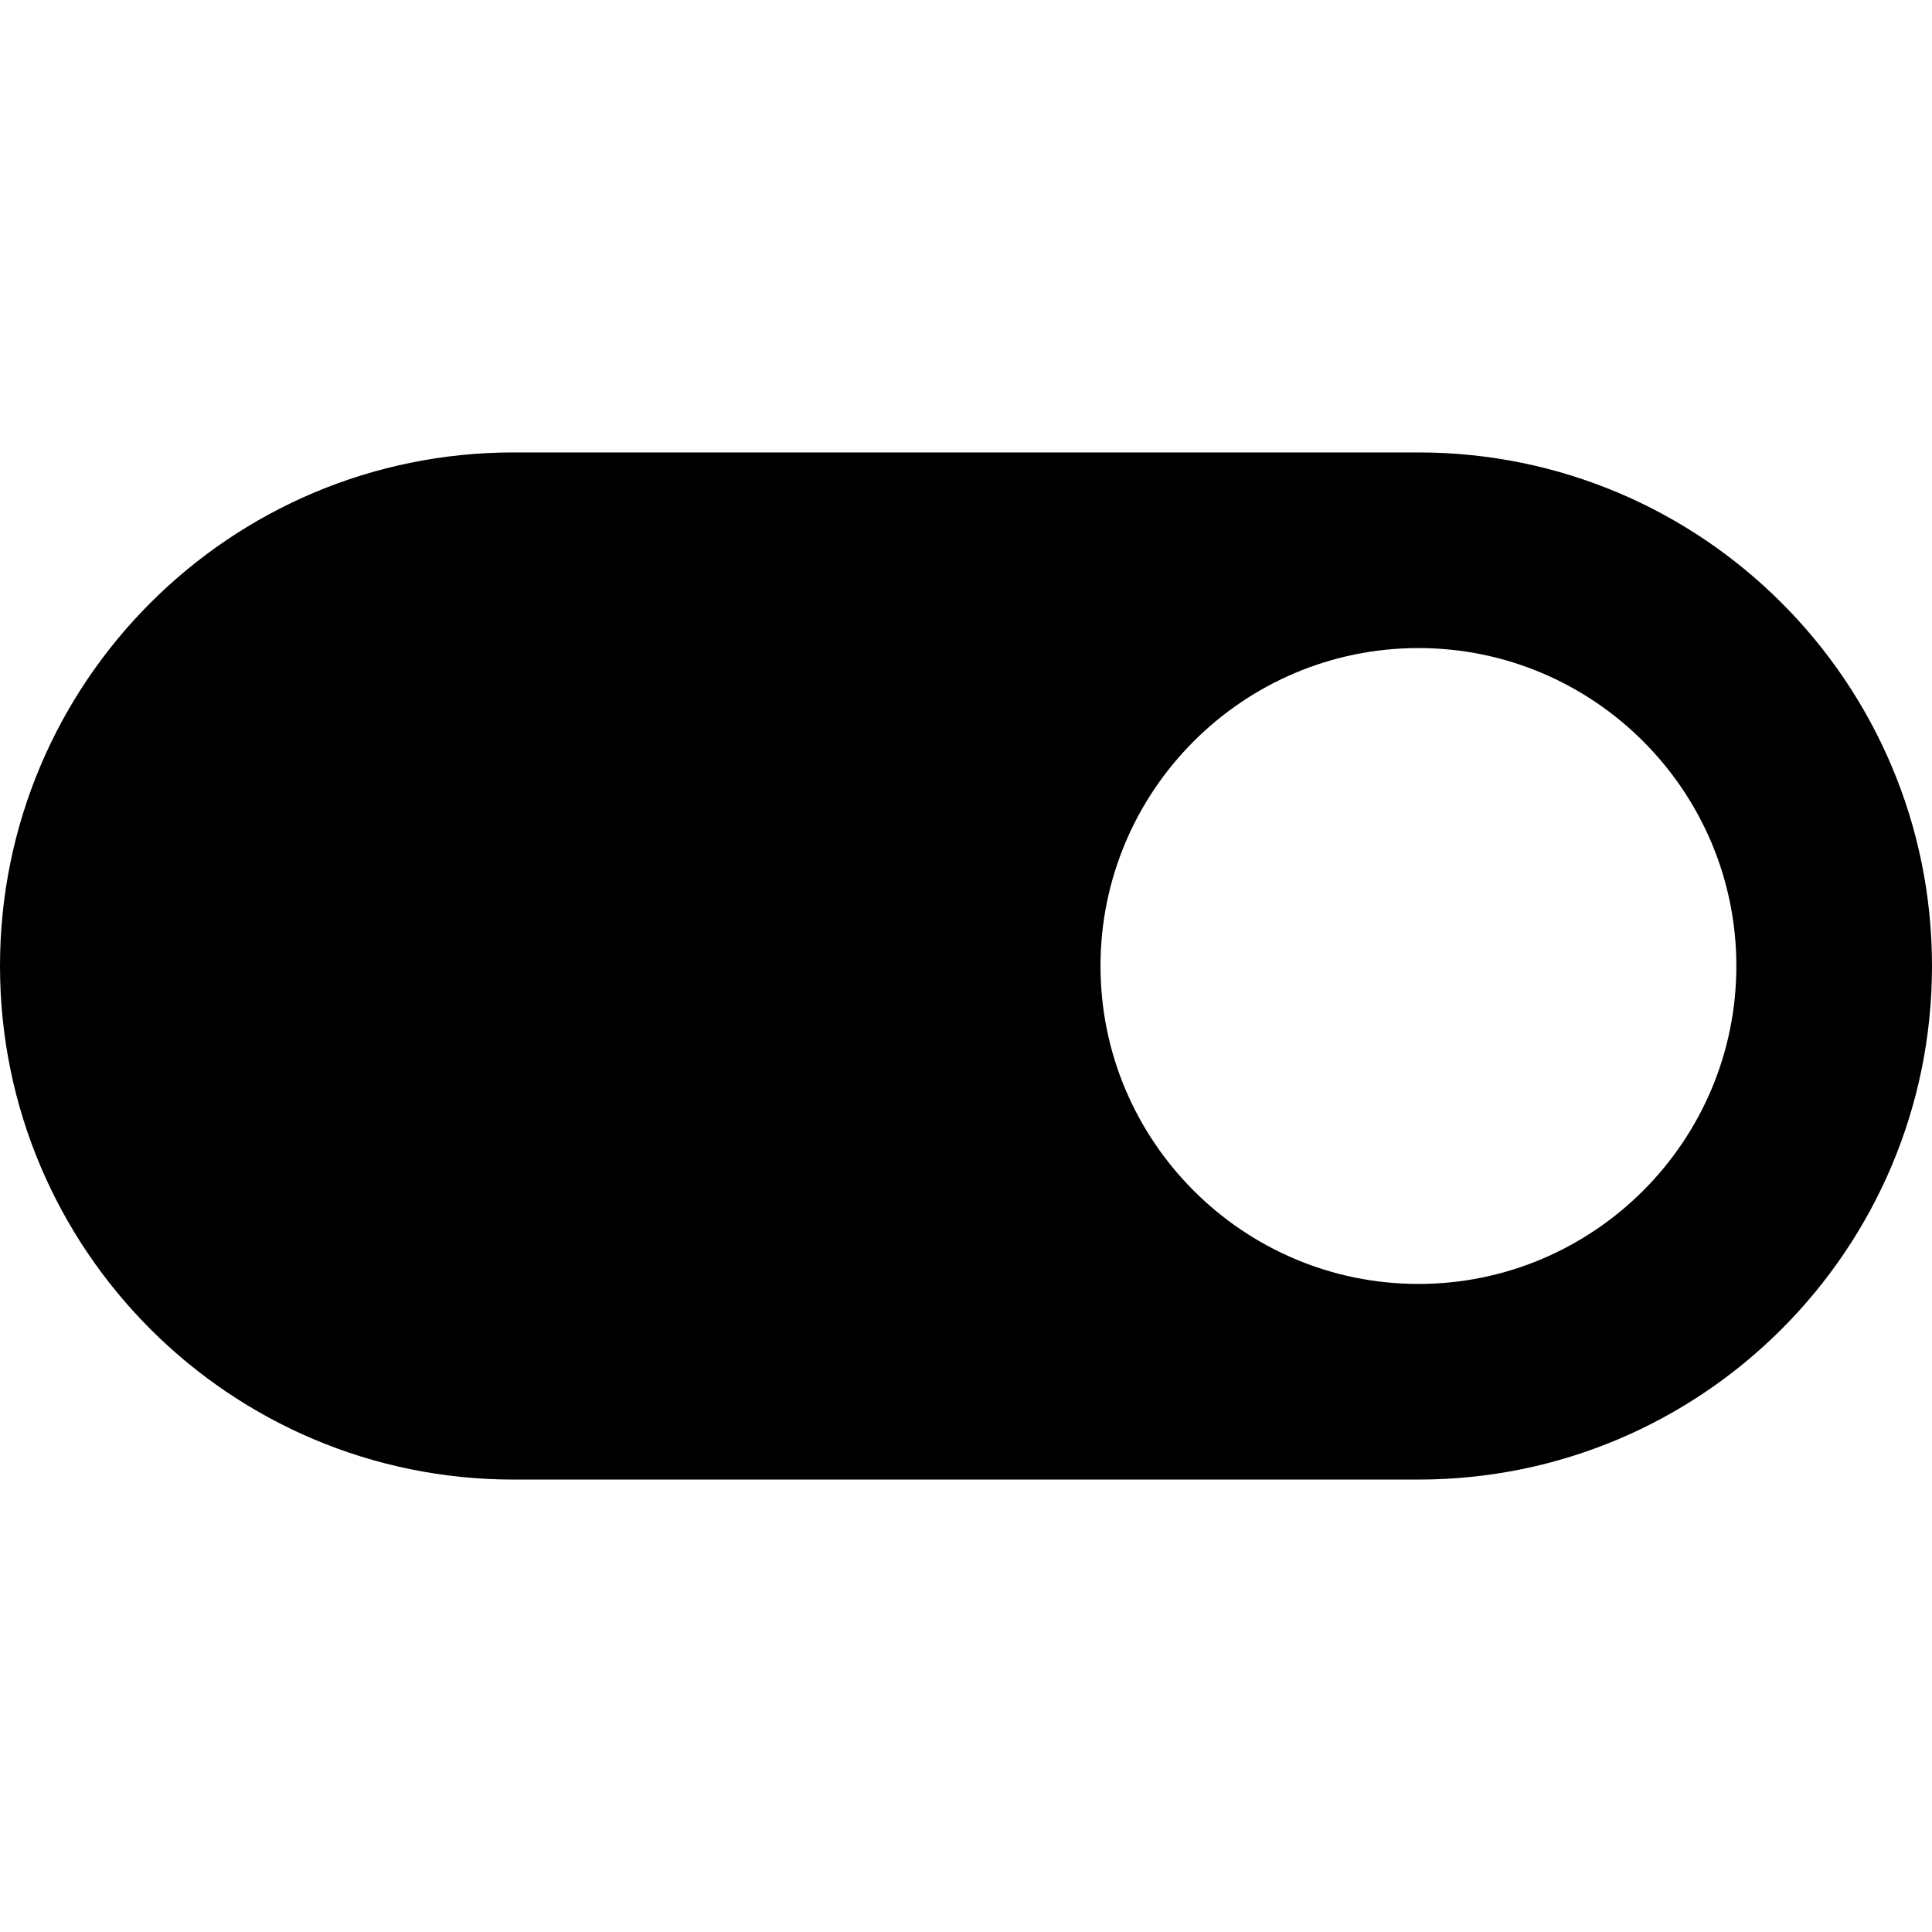
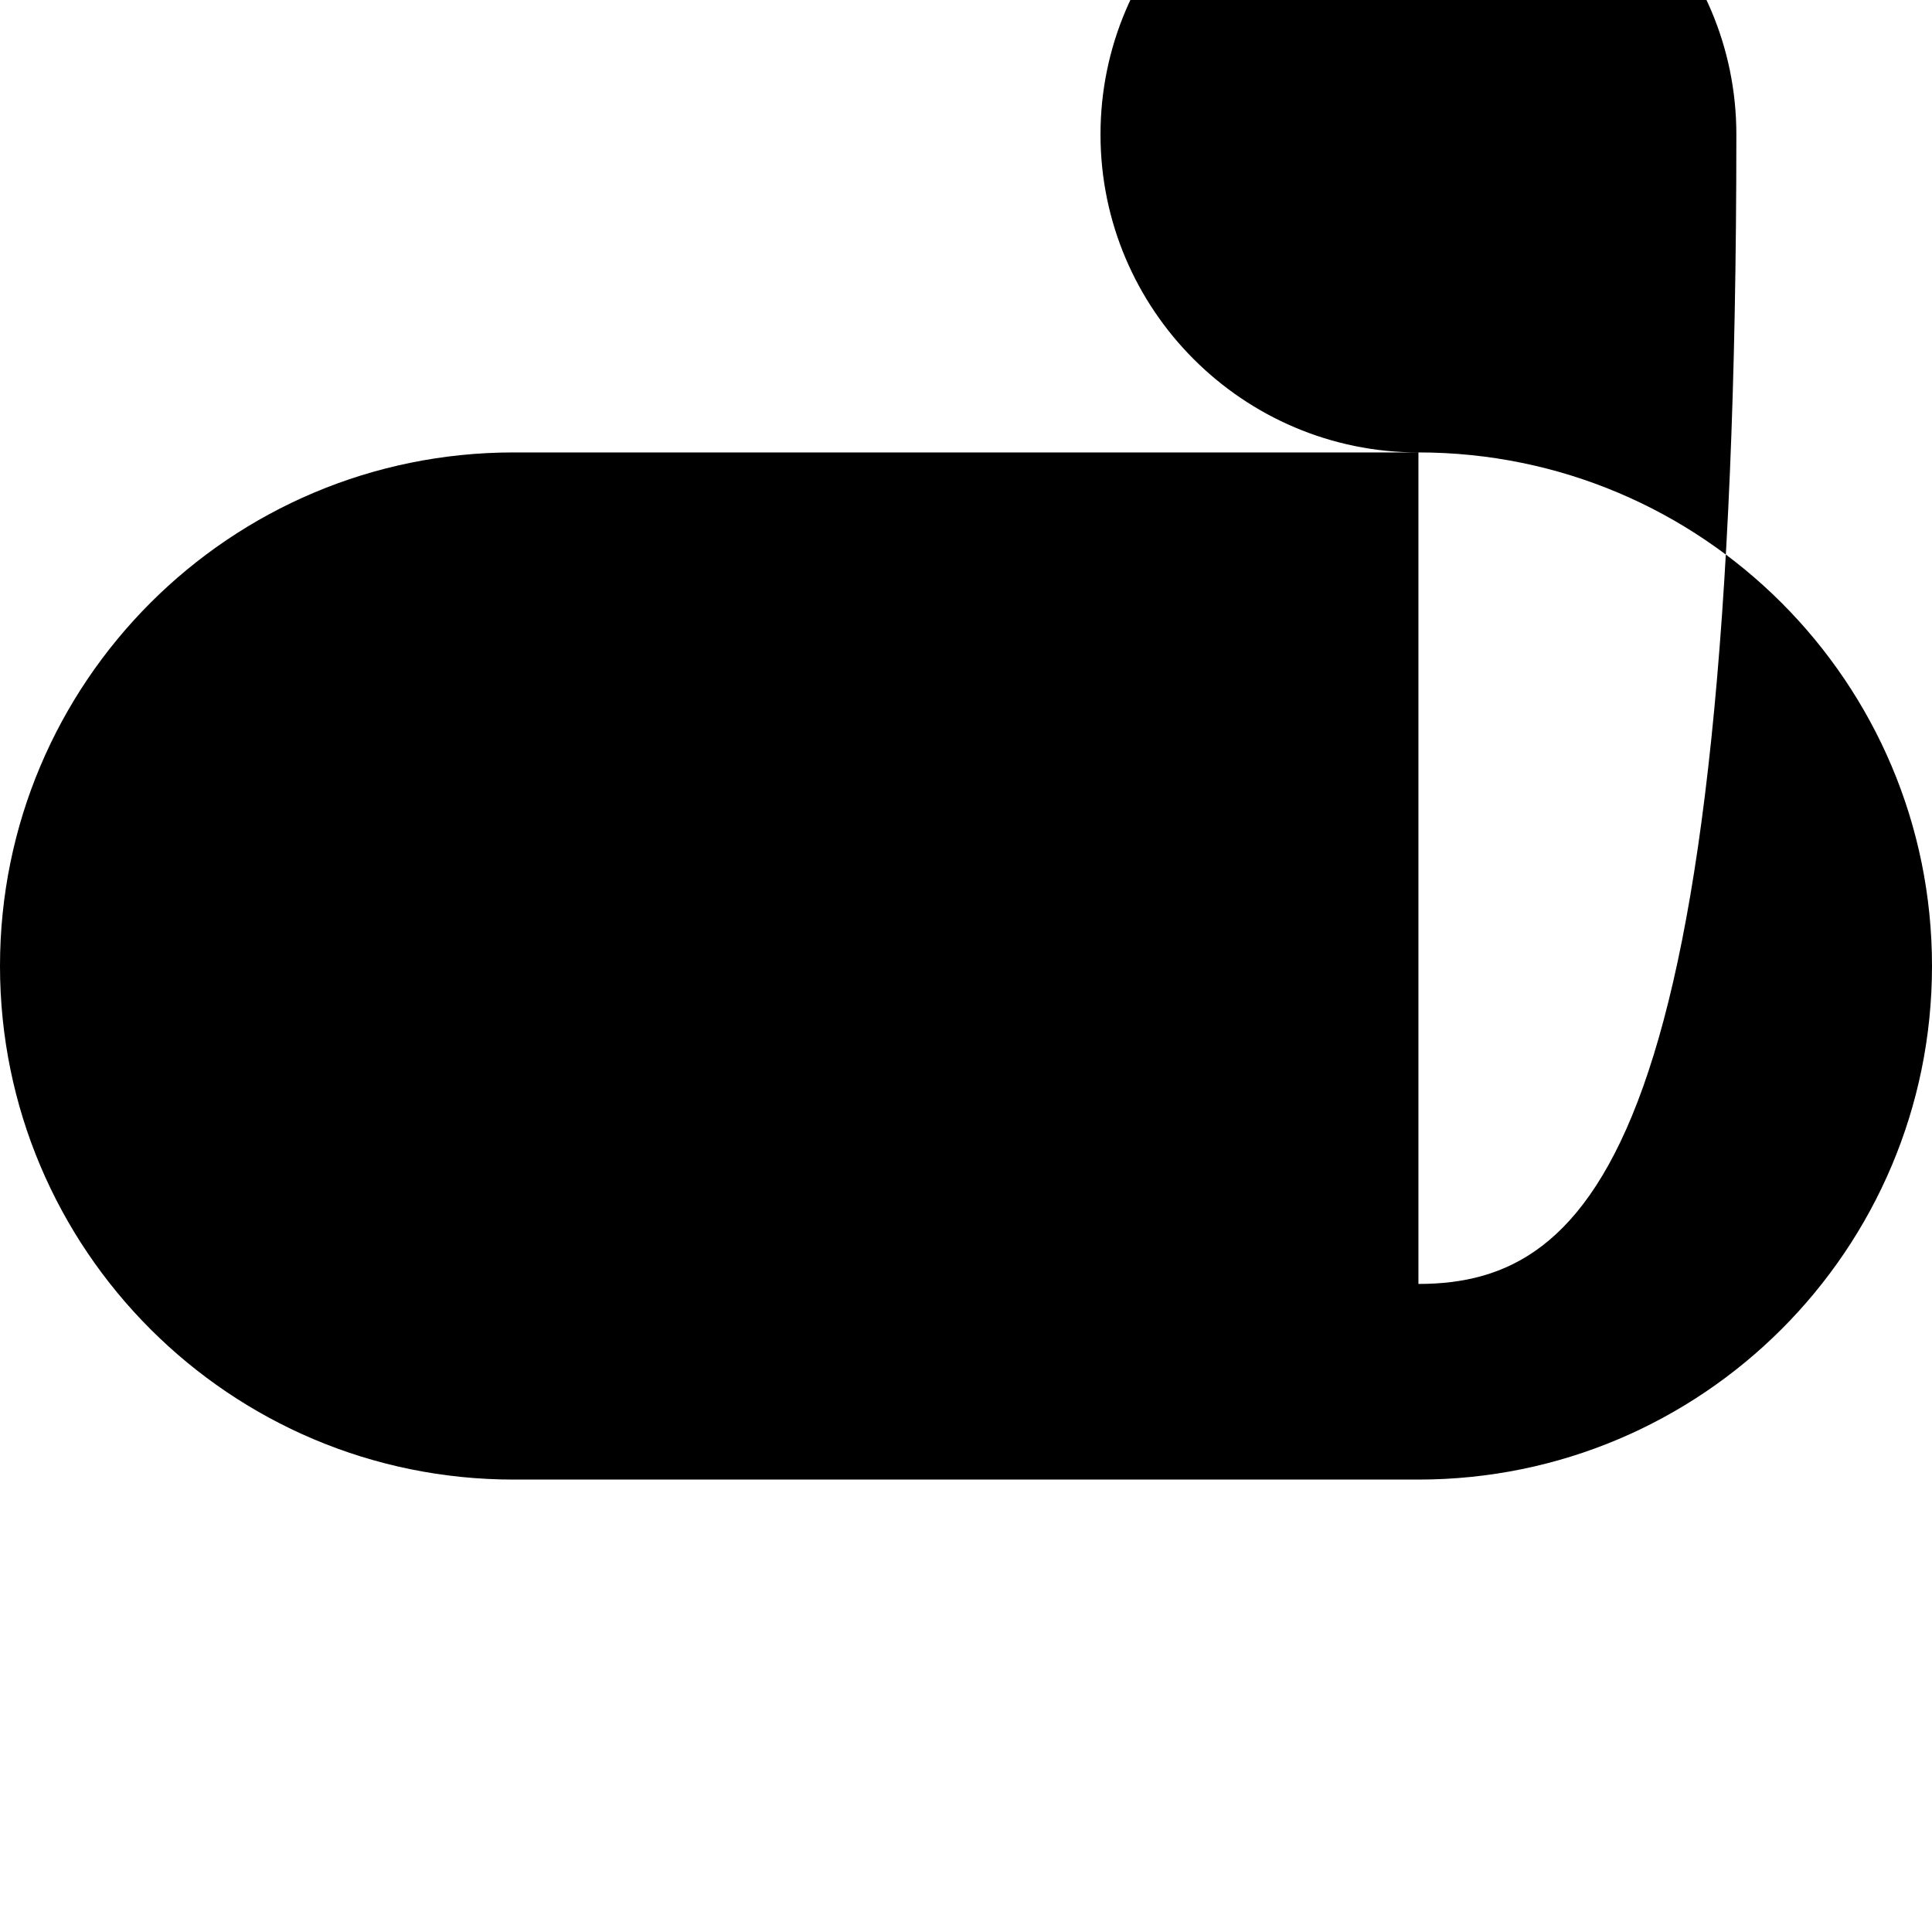
<svg xmlns="http://www.w3.org/2000/svg" height="800px" width="800px" version="1.1" id="_x32_" viewBox="0 0 512 512" xml:space="preserve">
  <style type="text/css">
	.st0{fill:#000000;}
</style>
  <g>
-     <path class="st0" d="M375.898,119.898H136.102C60.934,119.898,0,180.836,0,256s60.934,136.102,136.102,136.102h239.797   C451.066,392.102,512,331.164,512,256S451.066,119.898,375.898,119.898z M375.898,340.258c-46.461,0-84.254-37.805-84.254-84.258   c0-46.461,37.793-84.258,84.254-84.258s84.254,37.797,84.254,84.258C460.152,302.453,422.359,340.258,375.898,340.258z" />
+     <path class="st0" d="M375.898,119.898H136.102C60.934,119.898,0,180.836,0,256s60.934,136.102,136.102,136.102h239.797   C451.066,392.102,512,331.164,512,256S451.066,119.898,375.898,119.898z c-46.461,0-84.254-37.805-84.254-84.258   c0-46.461,37.793-84.258,84.254-84.258s84.254,37.797,84.254,84.258C460.152,302.453,422.359,340.258,375.898,340.258z" />
  </g>
</svg>